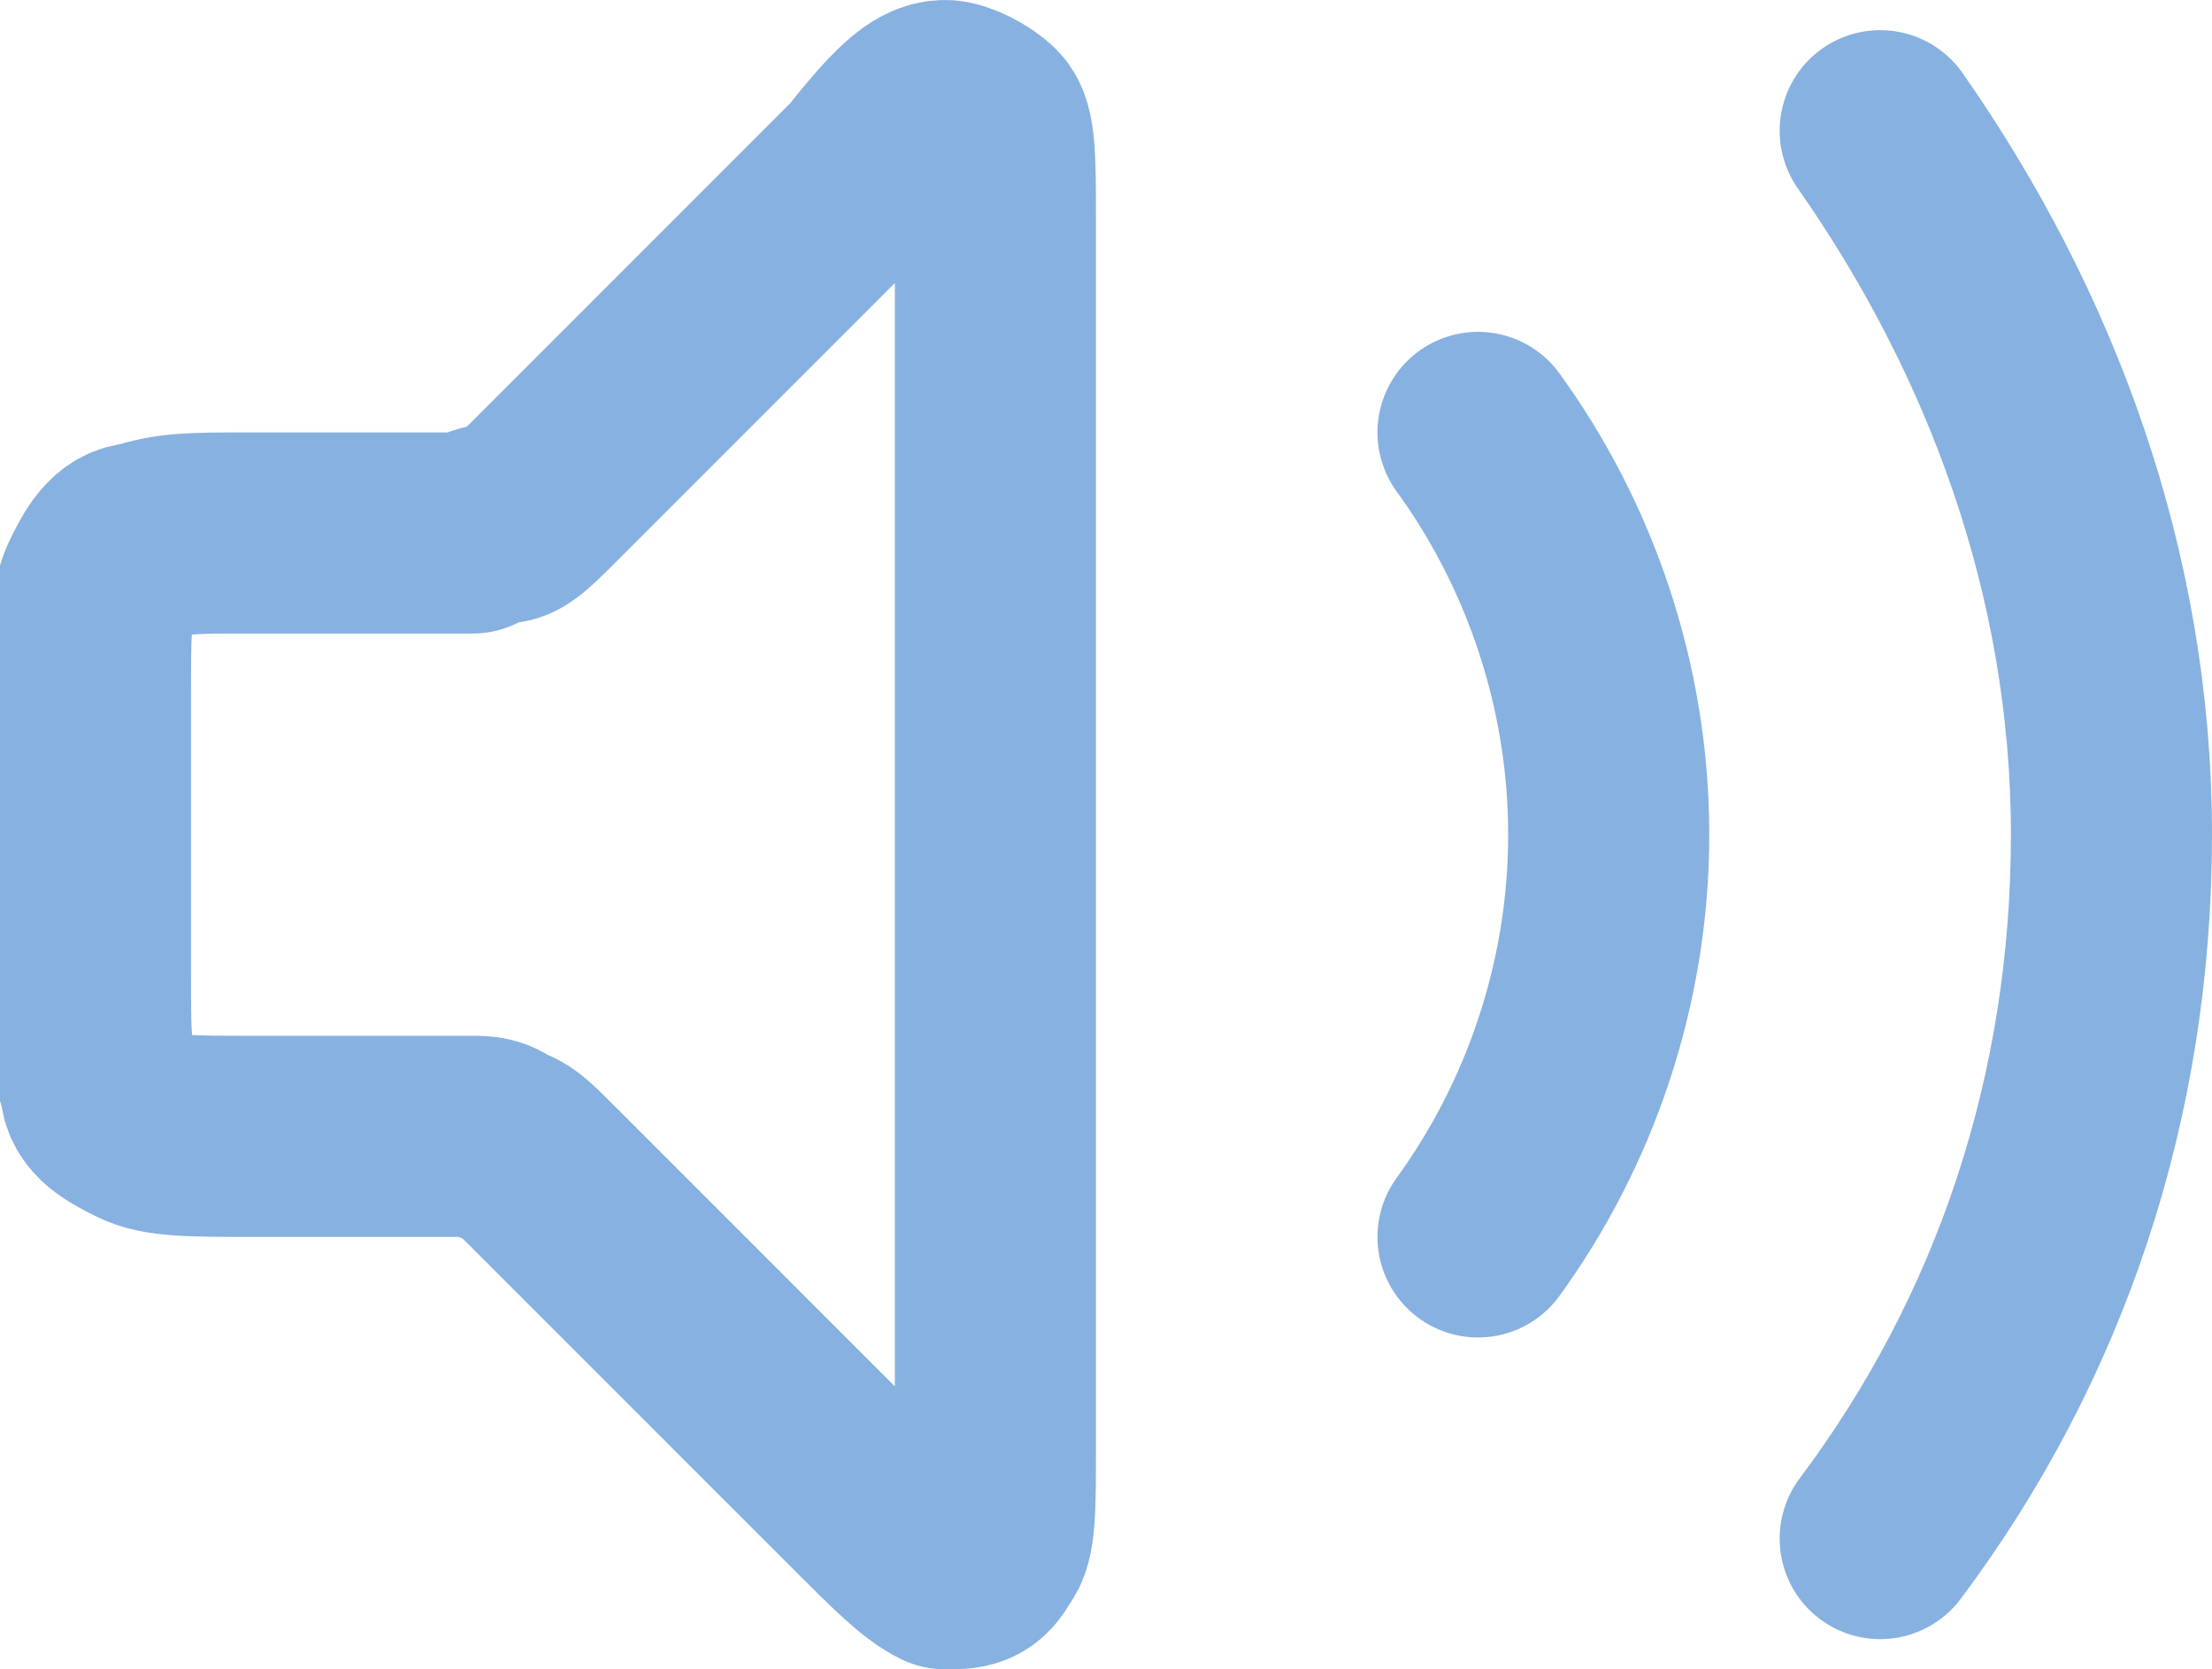
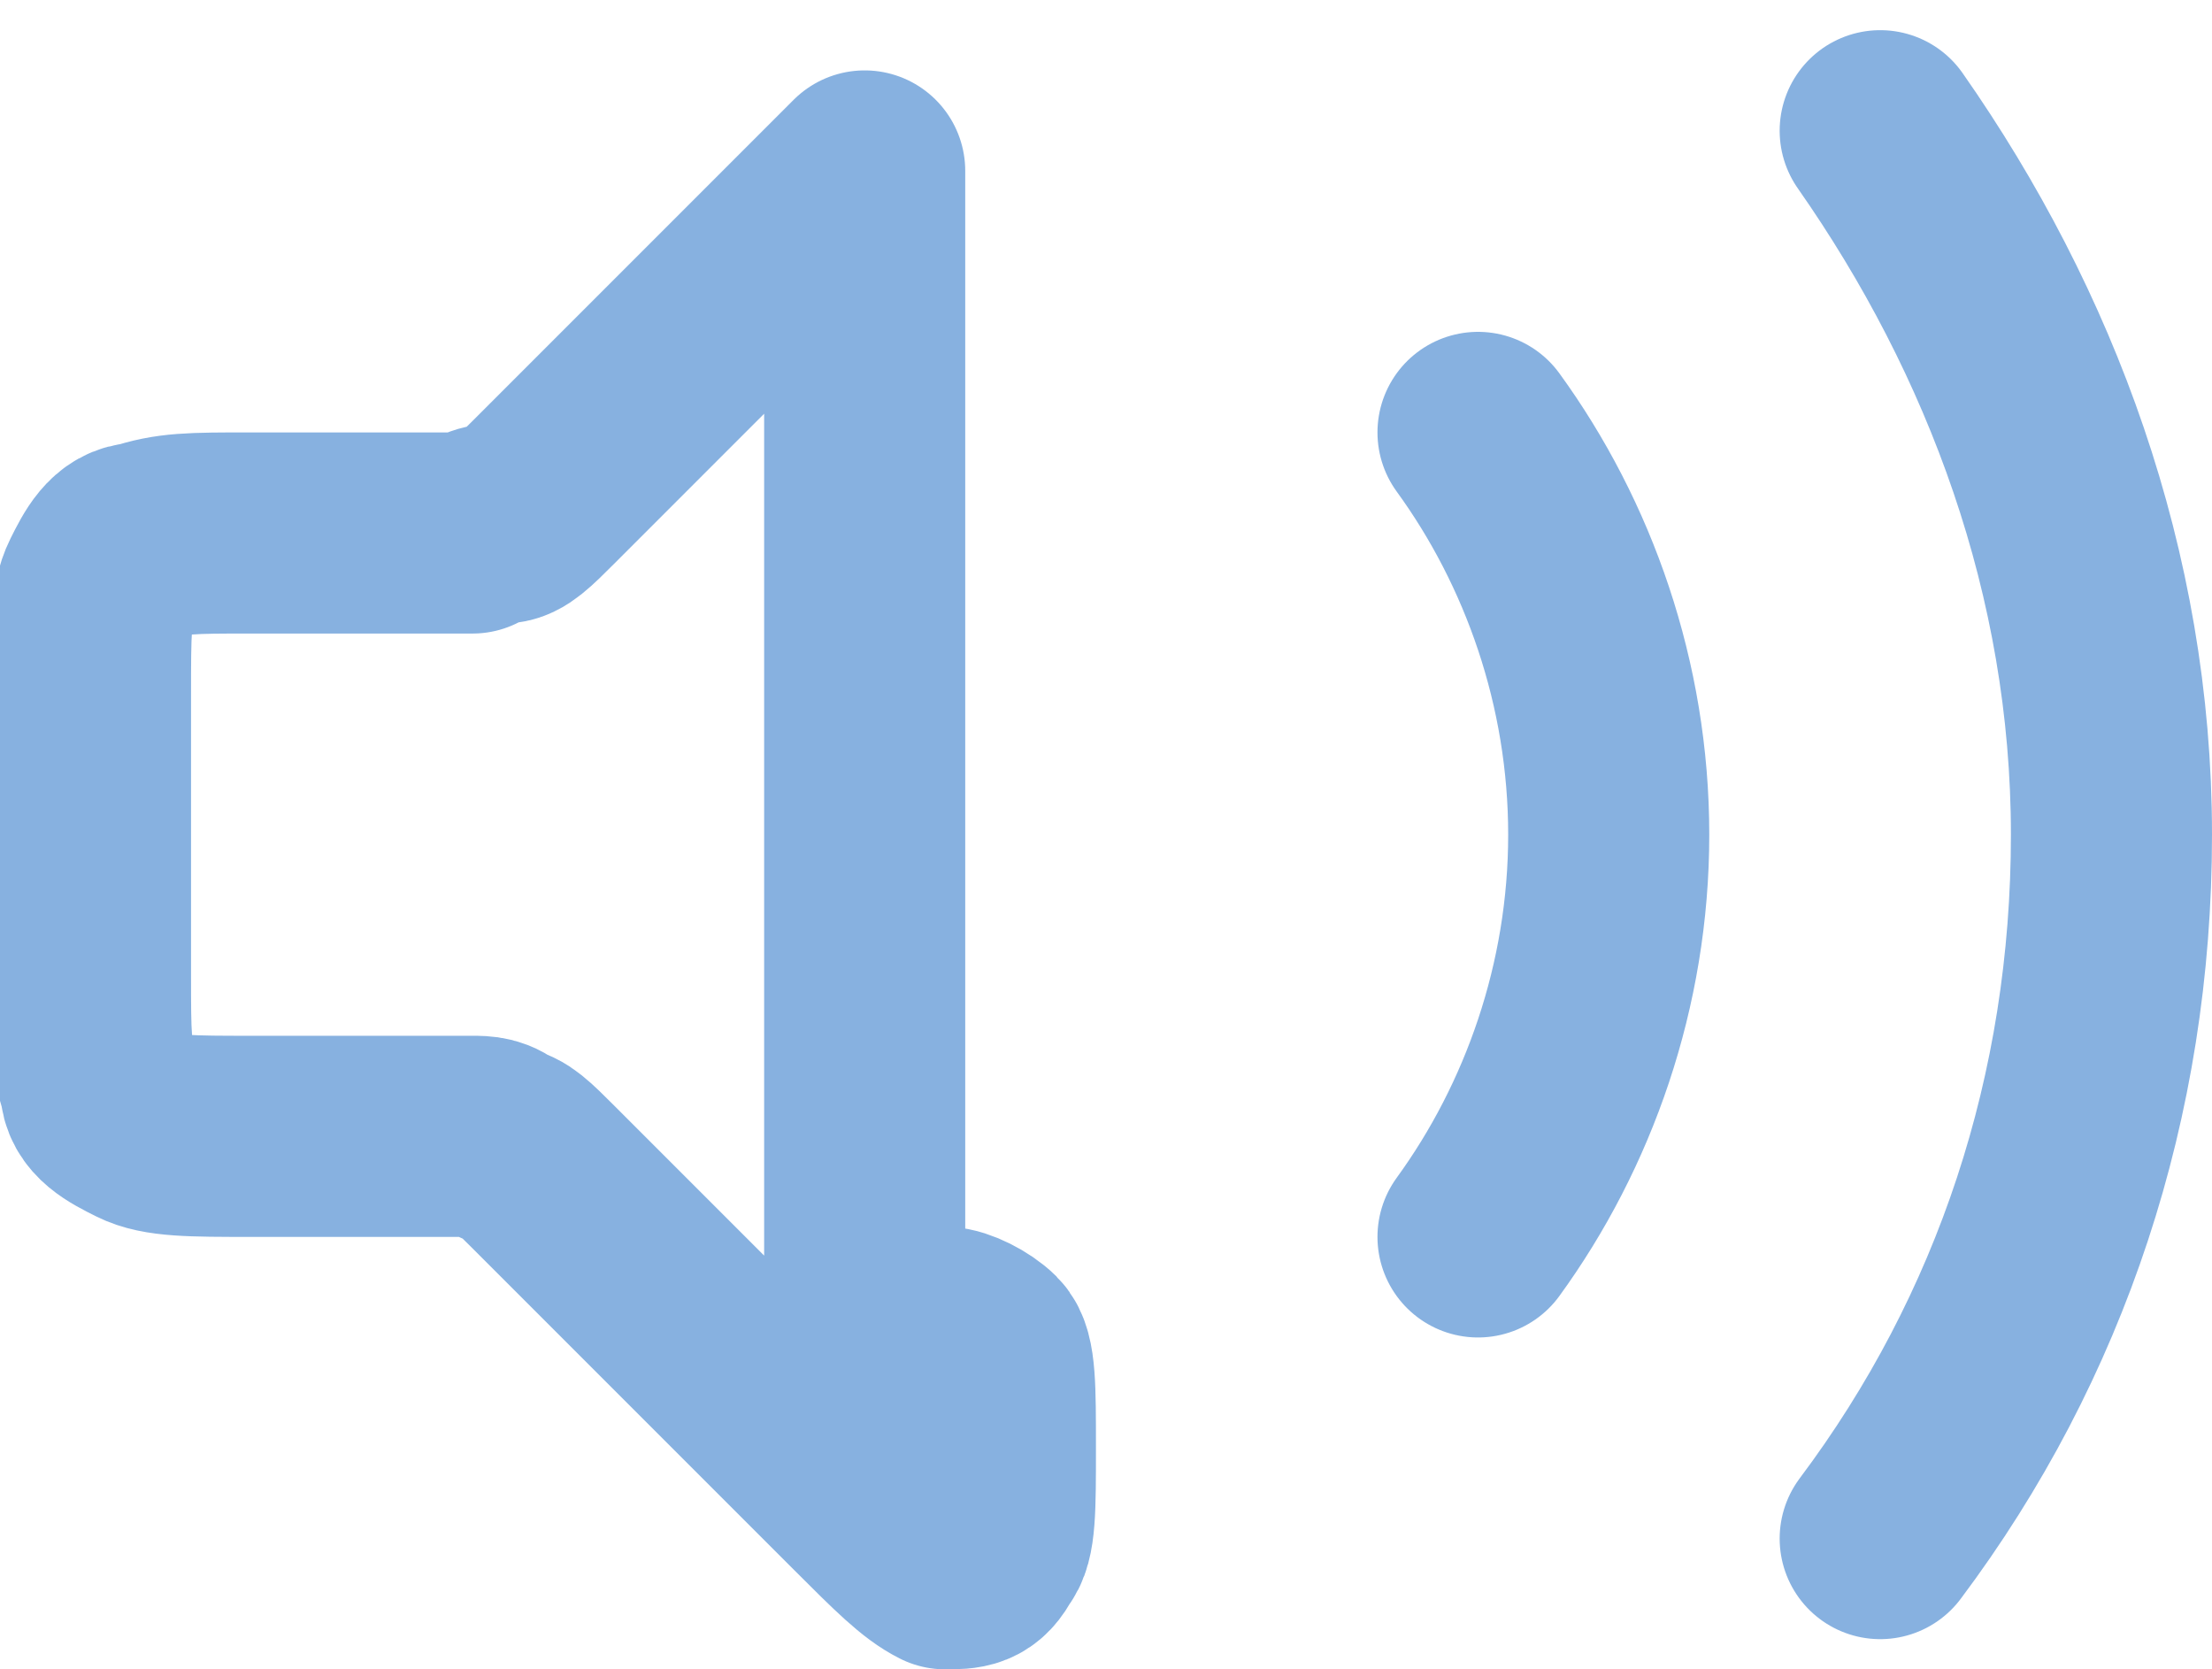
<svg xmlns="http://www.w3.org/2000/svg" width="22" height="16.6" version="1.1" viewBox="0 0 22 16.6">
  <defs>
    <style>
      .cls-1 {
        fill: none;
        stroke: #87b1e0;
        stroke-linecap: round;
        stroke-linejoin: round;
        stroke-width: 2px;
      }
    </style>
  </defs>
  <g>
    <g id="Layer_1">
-       <path class="cls-1" d="M18.7,1.3c1.4,2,2.3,4.4,2.3,7s-.8,5-2.3,7M14.7,4.3c.8,1.1,1.3,2.5,1.3,4s-.5,2.9-1.3,4M8.6,1.7l-3.2,3.2c-.2.2-.3.3-.4.3,0,0-.2,0-.3.1-.1,0-.2,0-.5,0h-1.7c-.6,0-.8,0-1.1.1-.2,0-.3.2-.4.4-.1.2-.1.5-.1,1.1v2.8c0,.6,0,.8.1,1.1,0,.2.2.3.4.4.2.1.5.1,1.1.1h1.7c.2,0,.4,0,.5,0,.1,0,.2,0,.3.1.1,0,.2.1.4.3l3.2,3.2c.4.4.6.6.8.7.2,0,.3,0,.4-.2.1-.1.1-.4.1-1V2.2c0-.6,0-.9-.1-1-.1-.1-.3-.2-.4-.2-.2,0-.4.2-.8.7Z" />
+       <path class="cls-1" d="M18.7,1.3c1.4,2,2.3,4.4,2.3,7s-.8,5-2.3,7M14.7,4.3c.8,1.1,1.3,2.5,1.3,4s-.5,2.9-1.3,4M8.6,1.7l-3.2,3.2c-.2.2-.3.3-.4.3,0,0-.2,0-.3.1-.1,0-.2,0-.5,0h-1.7c-.6,0-.8,0-1.1.1-.2,0-.3.2-.4.4-.1.2-.1.5-.1,1.1v2.8c0,.6,0,.8.1,1.1,0,.2.2.3.4.4.2.1.5.1,1.1.1h1.7c.2,0,.4,0,.5,0,.1,0,.2,0,.3.1.1,0,.2.1.4.3l3.2,3.2c.4.4.6.6.8.7.2,0,.3,0,.4-.2.1-.1.1-.4.1-1c0-.6,0-.9-.1-1-.1-.1-.3-.2-.4-.2-.2,0-.4.2-.8.7Z" />
    </g>
  </g>
</svg>